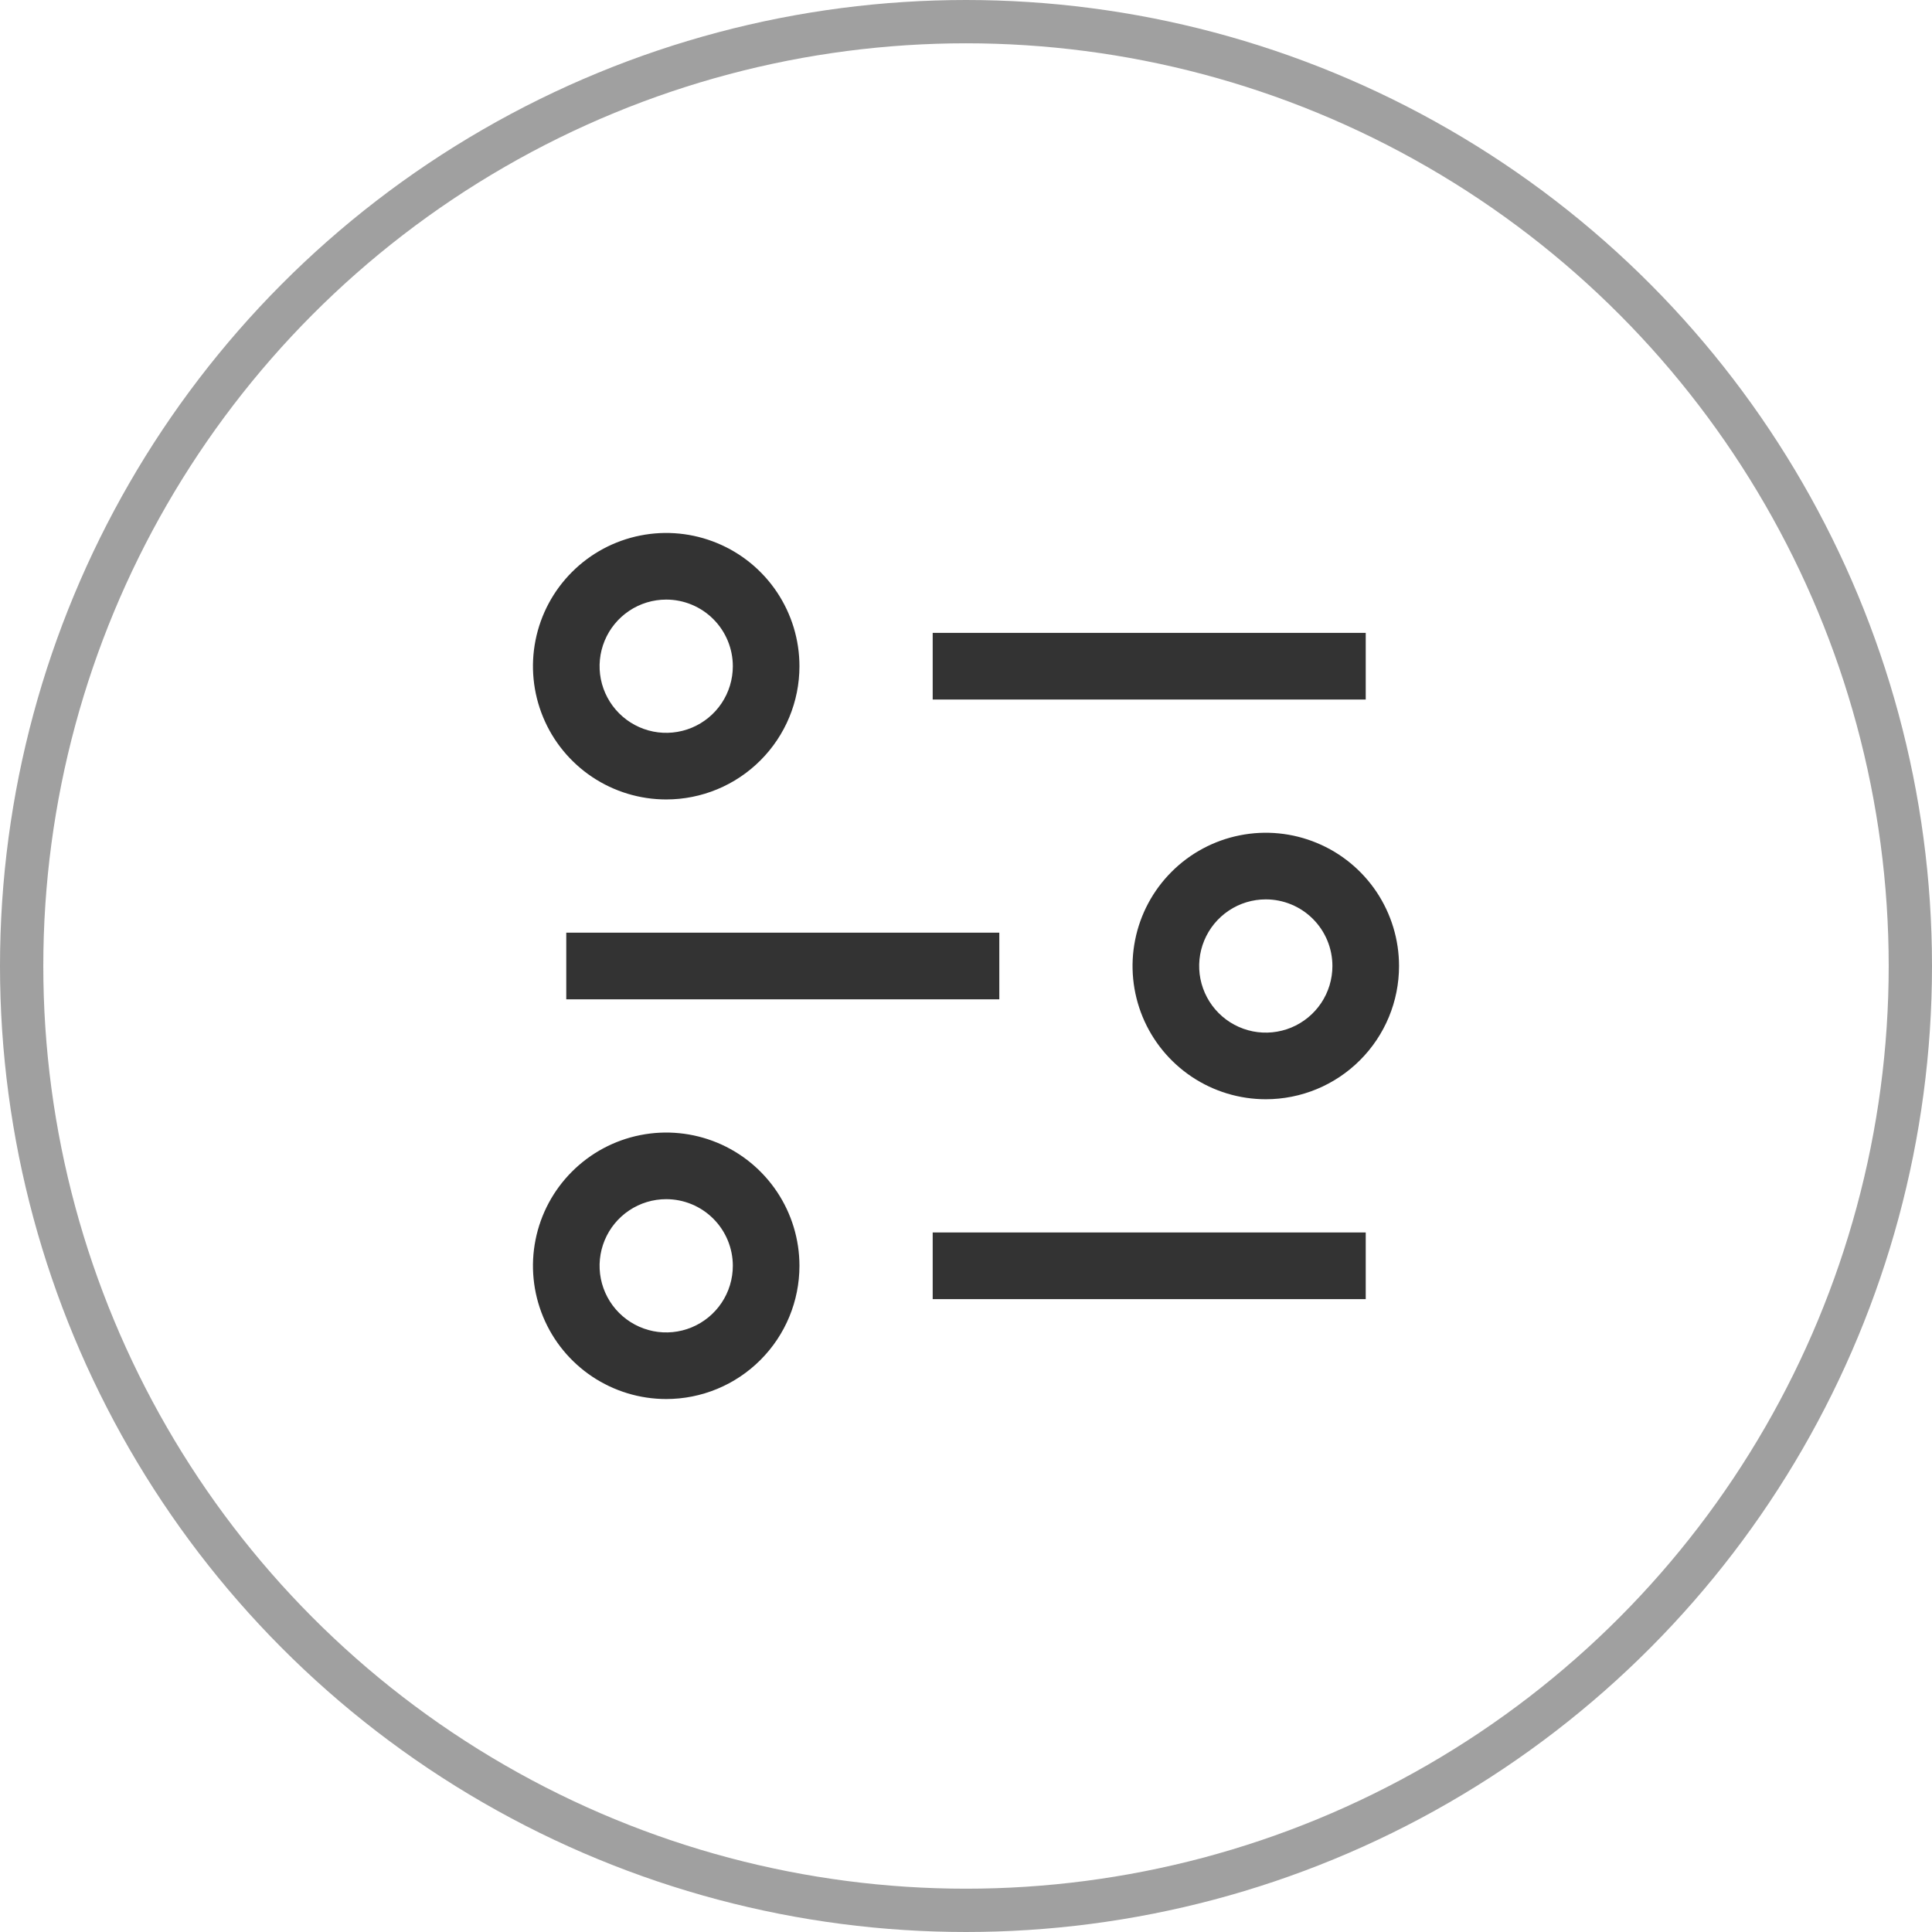
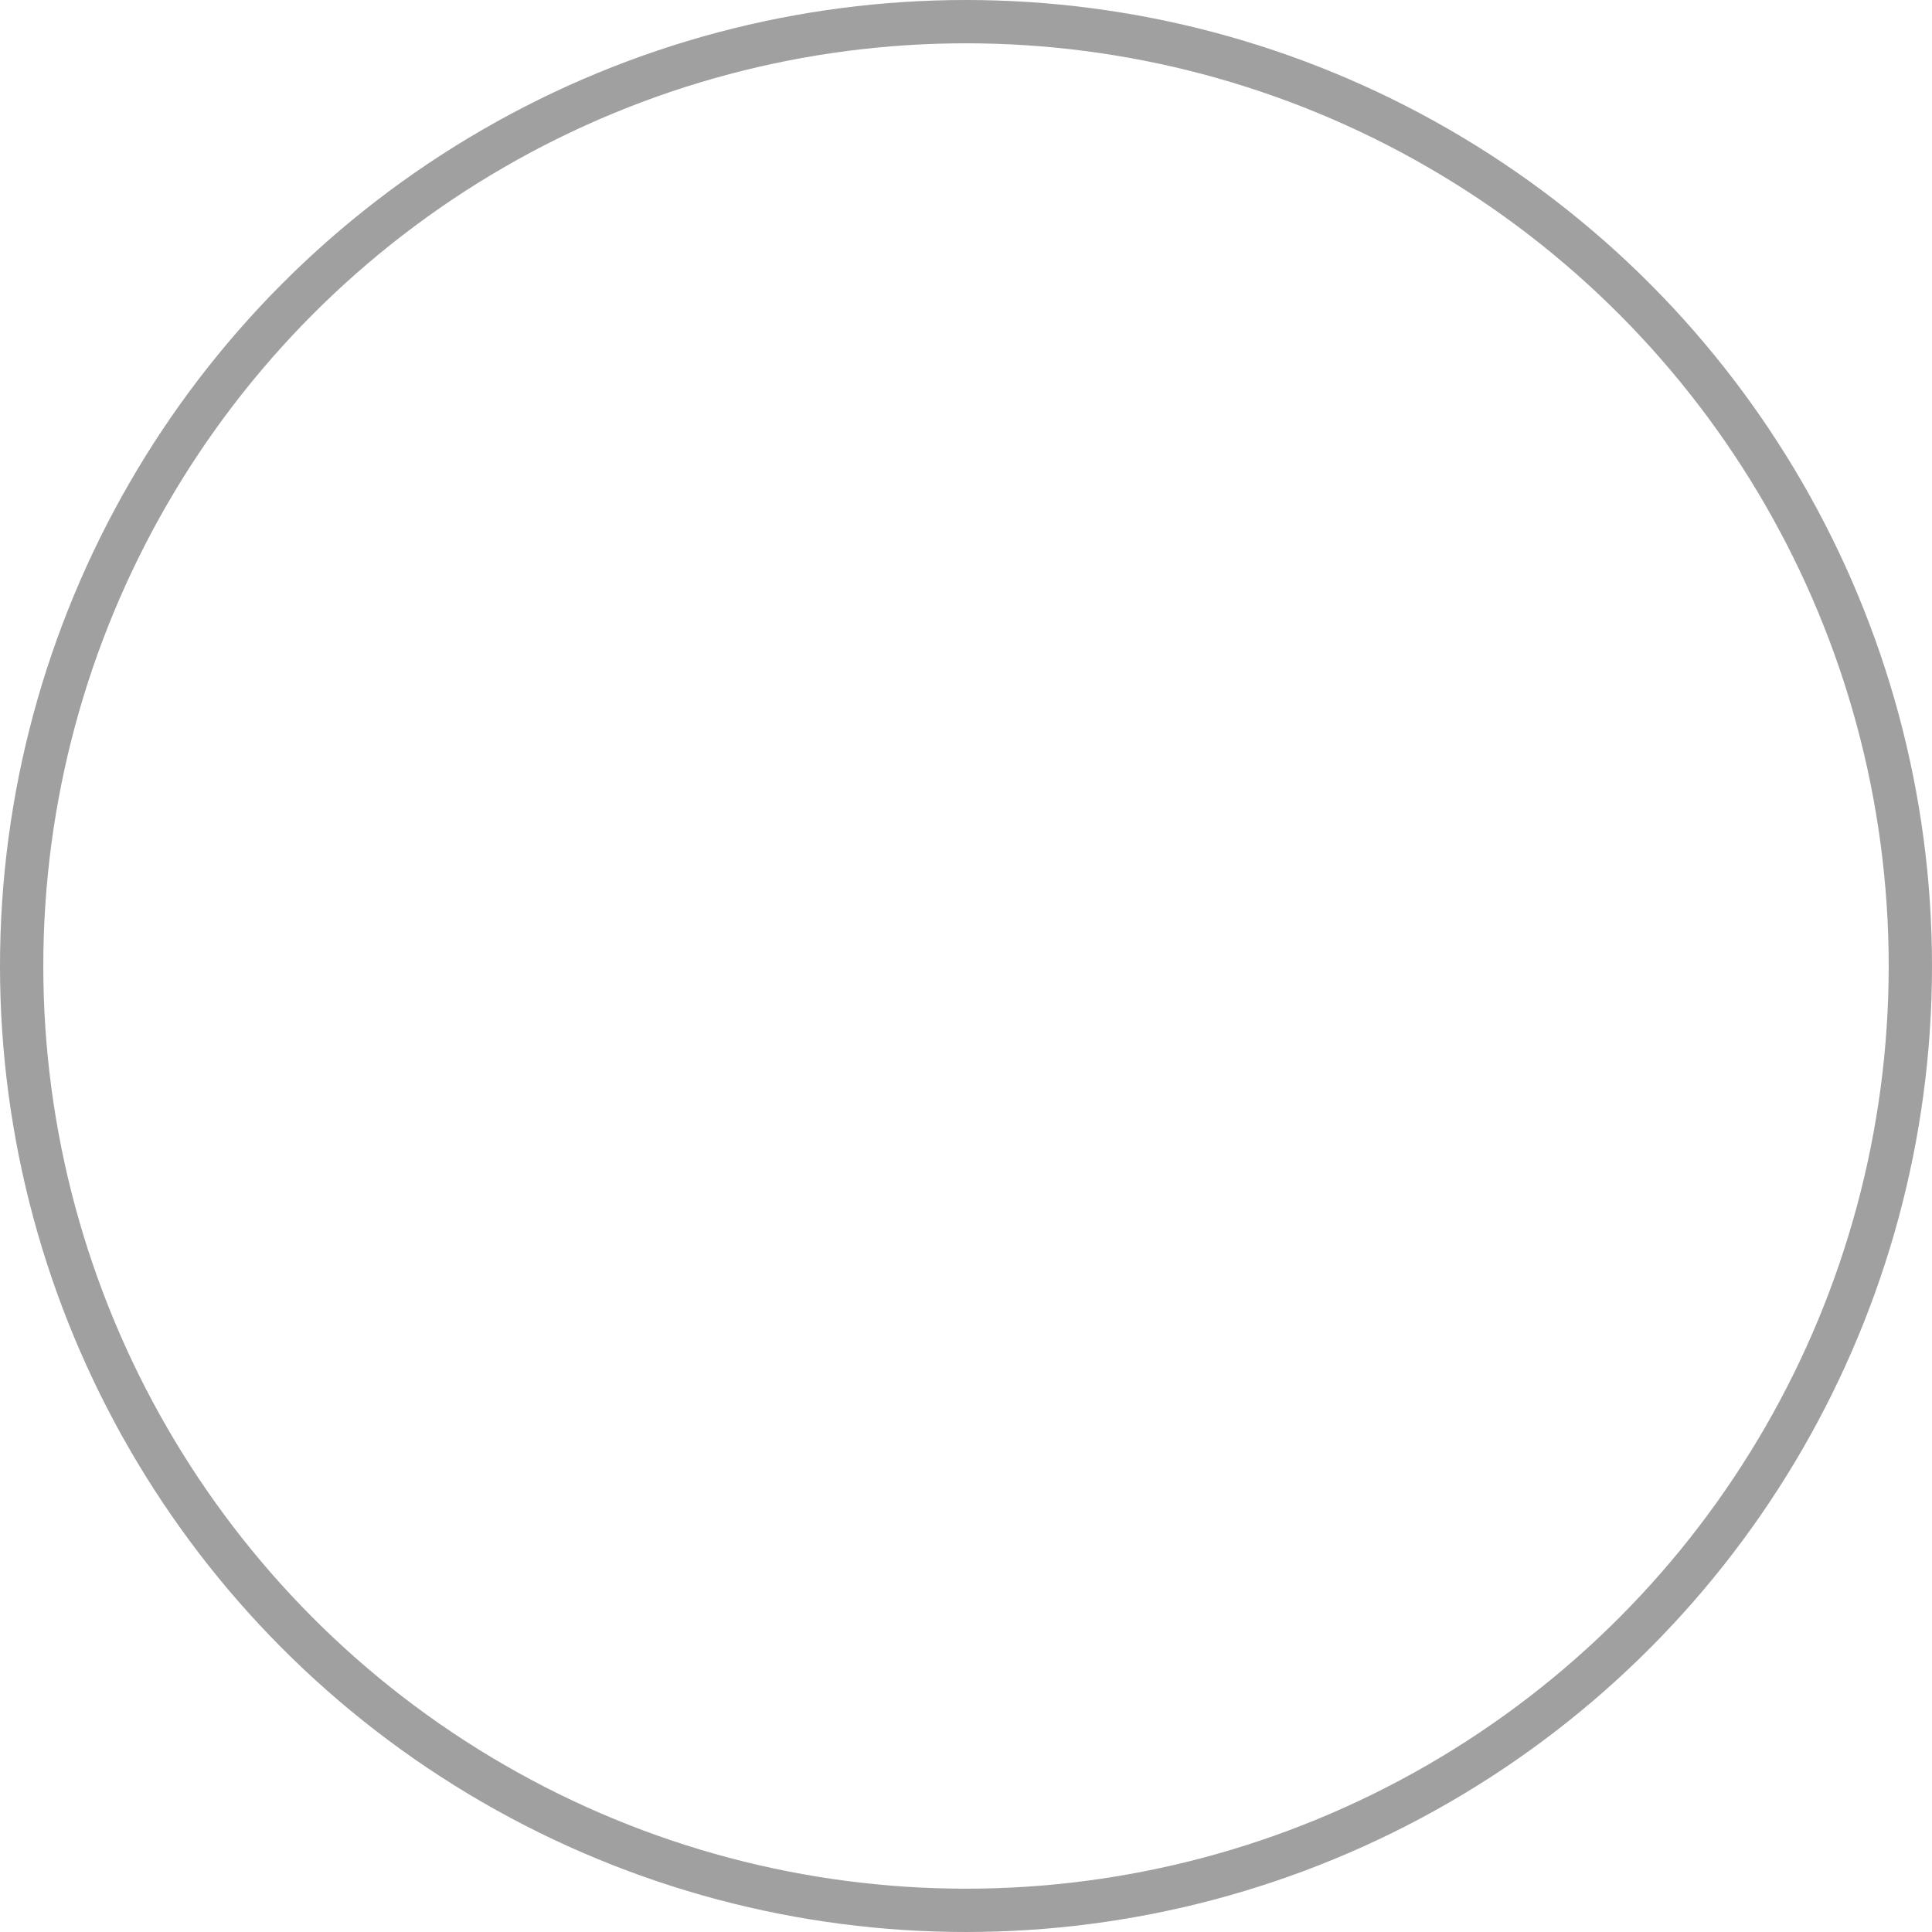
<svg xmlns="http://www.w3.org/2000/svg" width="58" height="58" viewBox="0 0 58 58" fill="none">
  <circle cx="29" cy="29" r="28.35" stroke="#A0A0A0" stroke-width="1.3" />
-   <path d="M28 19H41V21H28V19ZM28 37H41V39H28V37ZM17 28H30V30H17V28ZM20 24C19.209 24 18.436 23.765 17.778 23.326C17.12 22.886 16.607 22.262 16.305 21.531C16.002 20.8 15.922 19.996 16.077 19.22C16.231 18.444 16.612 17.731 17.172 17.172C17.731 16.612 18.444 16.231 19.22 16.077C19.996 15.922 20.8 16.002 21.531 16.305C22.262 16.607 22.886 17.12 23.326 17.778C23.765 18.436 24 19.209 24 20C24 21.061 23.579 22.078 22.828 22.828C22.078 23.579 21.061 24 20 24ZM20 18C19.604 18 19.218 18.117 18.889 18.337C18.56 18.557 18.304 18.869 18.152 19.235C18.001 19.6 17.961 20.002 18.038 20.39C18.116 20.778 18.306 21.134 18.586 21.414C18.866 21.694 19.222 21.884 19.61 21.962C19.998 22.039 20.4 21.999 20.765 21.848C21.131 21.696 21.443 21.44 21.663 21.111C21.883 20.782 22 20.396 22 20C22 19.47 21.789 18.961 21.414 18.586C21.039 18.211 20.53 18 20 18ZM20 42C19.209 42 18.436 41.765 17.778 41.326C17.12 40.886 16.607 40.262 16.305 39.531C16.002 38.8 15.922 37.996 16.077 37.22C16.231 36.444 16.612 35.731 17.172 35.172C17.731 34.612 18.444 34.231 19.22 34.077C19.996 33.922 20.8 34.002 21.531 34.304C22.262 34.607 22.886 35.12 23.326 35.778C23.765 36.435 24 37.209 24 38C24 39.061 23.579 40.078 22.828 40.828C22.078 41.579 21.061 42 20 42ZM20 36C19.604 36 19.218 36.117 18.889 36.337C18.56 36.557 18.304 36.869 18.152 37.235C18.001 37.6 17.961 38.002 18.038 38.39C18.116 38.778 18.306 39.135 18.586 39.414C18.866 39.694 19.222 39.884 19.61 39.962C19.998 40.039 20.4 39.999 20.765 39.848C21.131 39.696 21.443 39.44 21.663 39.111C21.883 38.782 22 38.396 22 38C22 37.47 21.789 36.961 21.414 36.586C21.039 36.211 20.53 36 20 36ZM38 33C37.209 33 36.435 32.765 35.778 32.326C35.12 31.886 34.607 31.262 34.304 30.531C34.002 29.8 33.922 28.996 34.077 28.22C34.231 27.444 34.612 26.731 35.172 26.172C35.731 25.612 36.444 25.231 37.22 25.077C37.996 24.922 38.8 25.002 39.531 25.305C40.262 25.607 40.886 26.12 41.326 26.778C41.765 27.436 42 28.209 42 29C42 30.061 41.579 31.078 40.828 31.828C40.078 32.579 39.061 33 38 33ZM38 27C37.604 27 37.218 27.117 36.889 27.337C36.56 27.557 36.304 27.869 36.152 28.235C36.001 28.6 35.961 29.002 36.038 29.39C36.116 29.778 36.306 30.134 36.586 30.414C36.865 30.694 37.222 30.884 37.61 30.962C37.998 31.039 38.4 30.999 38.765 30.848C39.131 30.696 39.443 30.44 39.663 30.111C39.883 29.782 40 29.396 40 29C40 28.47 39.789 27.961 39.414 27.586C39.039 27.211 38.53 27 38 27Z" fill="#333333" />
</svg>